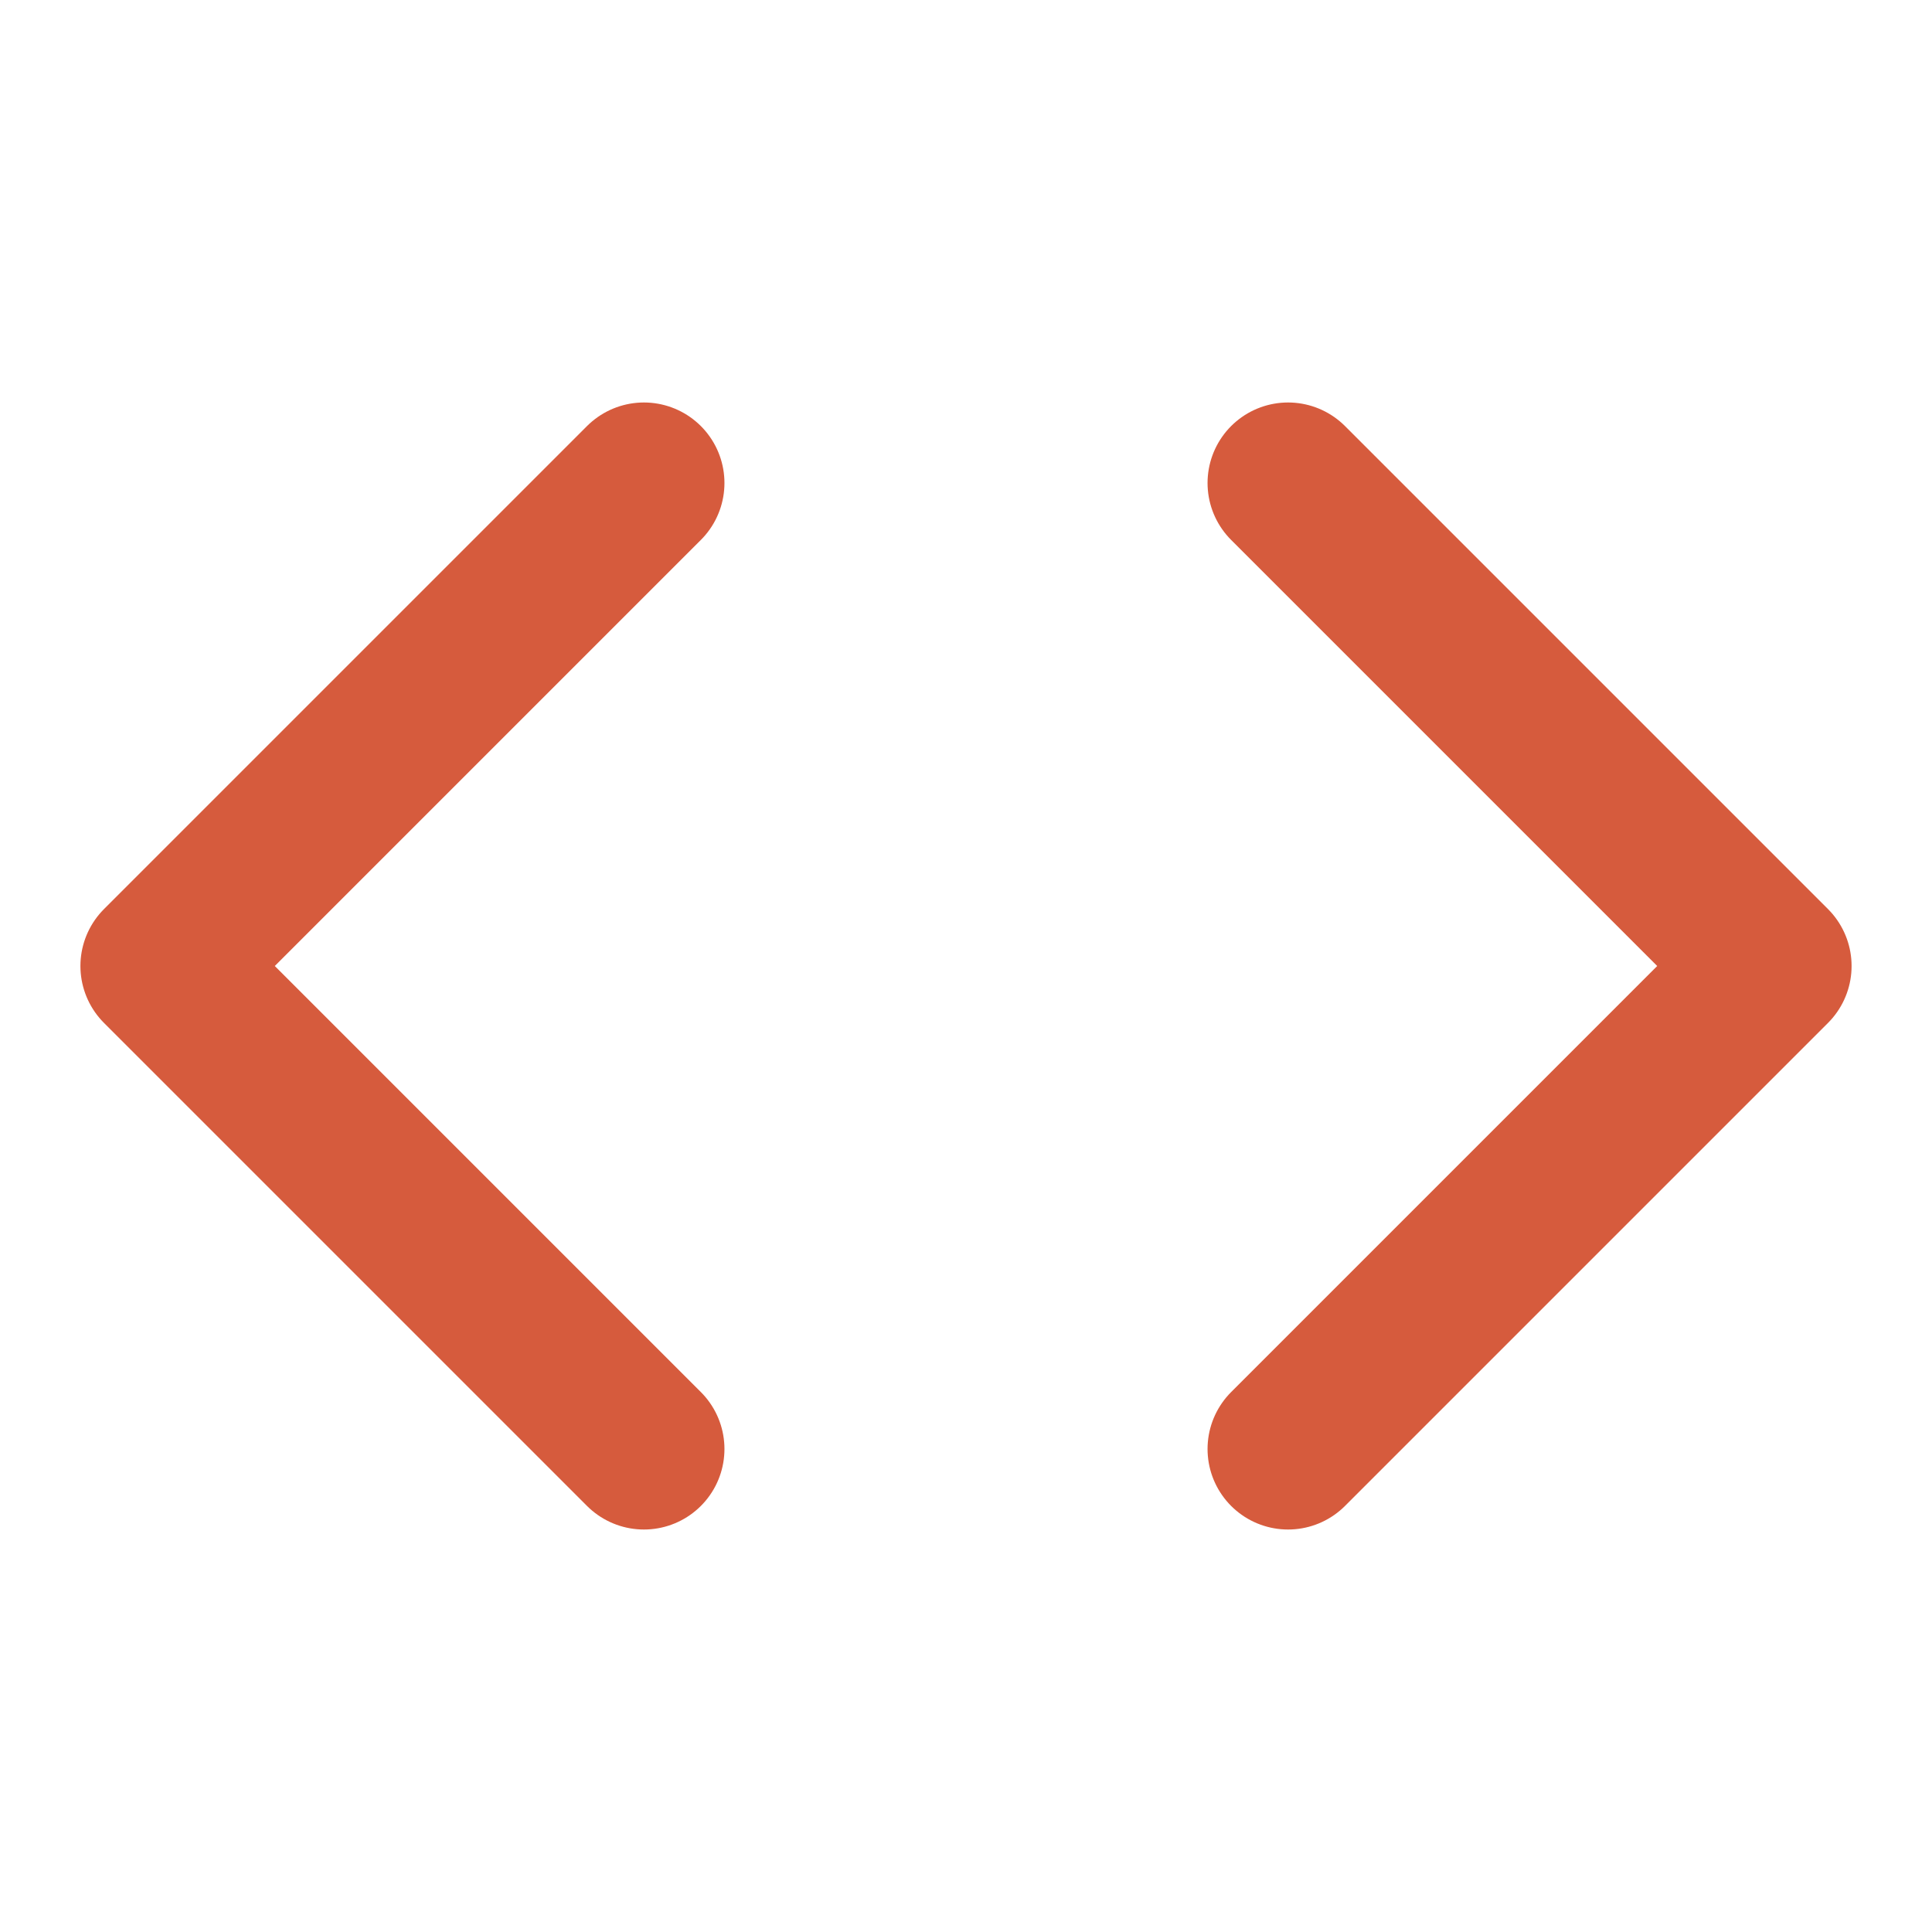
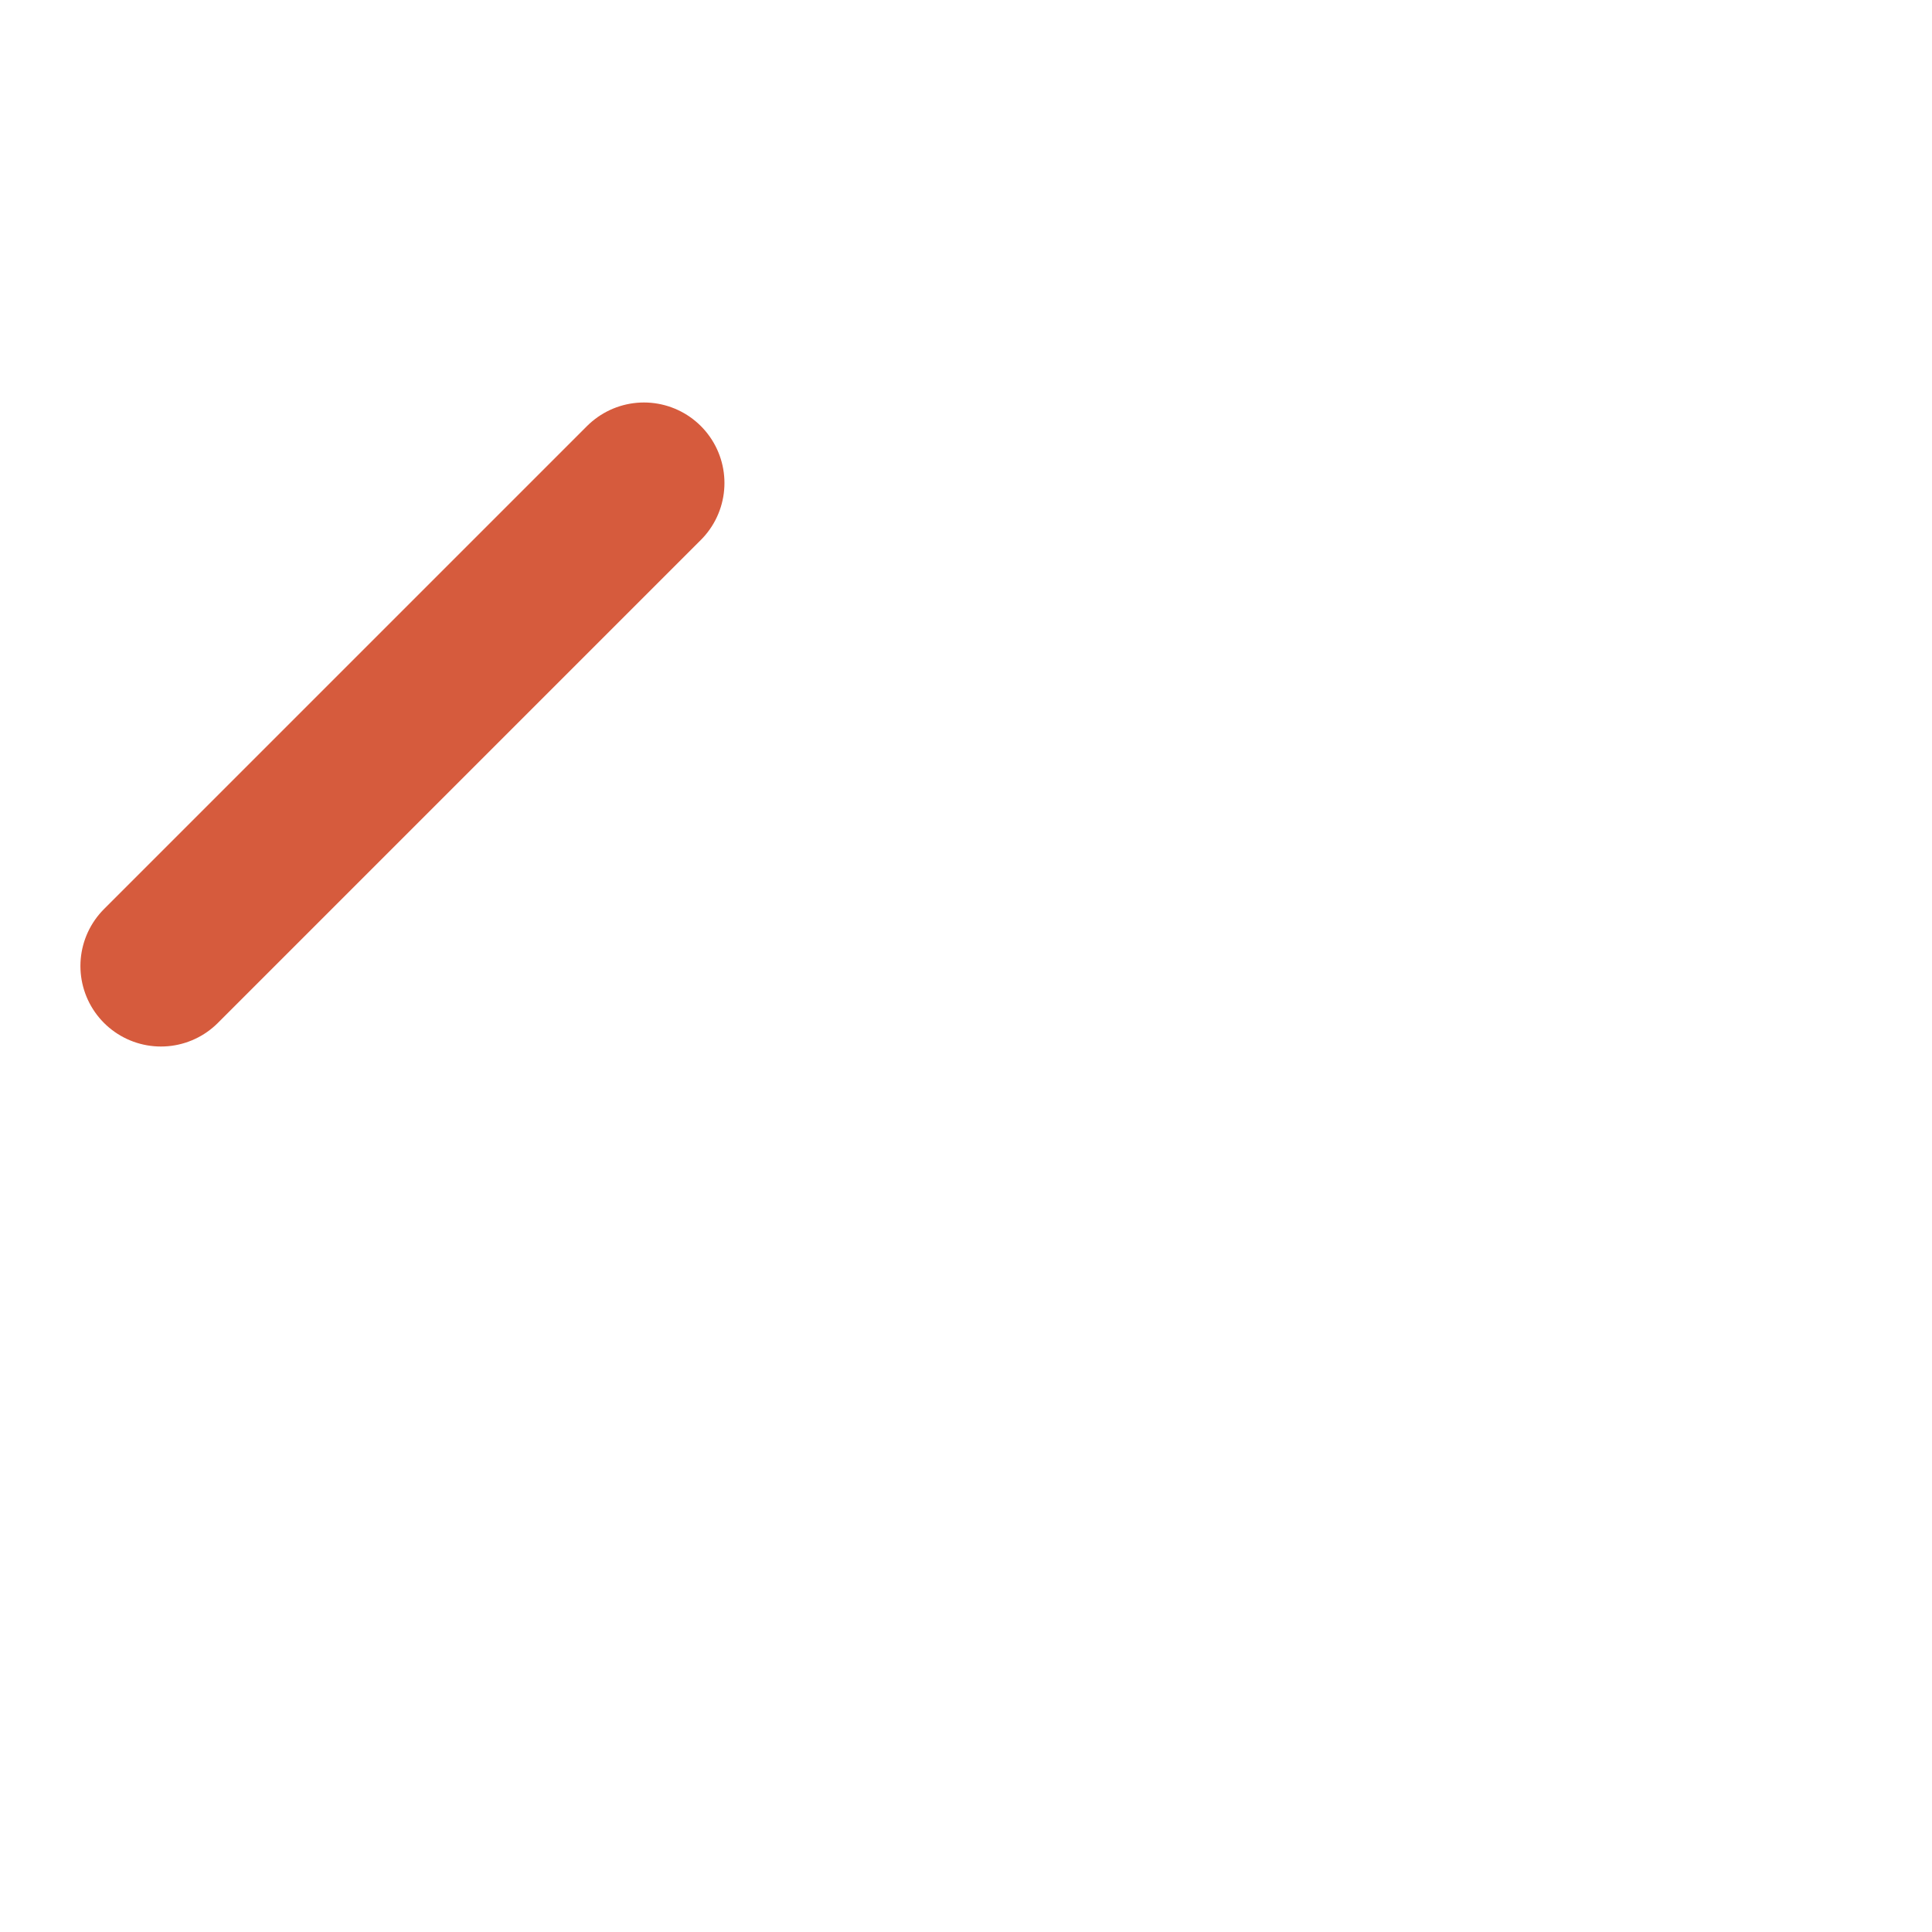
<svg xmlns="http://www.w3.org/2000/svg" width="20" height="20" viewBox="0 0 20 20" fill="none">
-   <path d="M13.334 15L18.334 10L13.334 5" stroke="#D65B3D" stroke-width="1.667" stroke-linecap="round" stroke-linejoin="round" />
-   <path d="M6.666 5L1.666 10L6.666 15" stroke="#D65B3D" stroke-width="1.667" stroke-linecap="round" stroke-linejoin="round" />
+   <path d="M6.666 5L1.666 10" stroke="#D65B3D" stroke-width="1.667" stroke-linecap="round" stroke-linejoin="round" />
</svg>